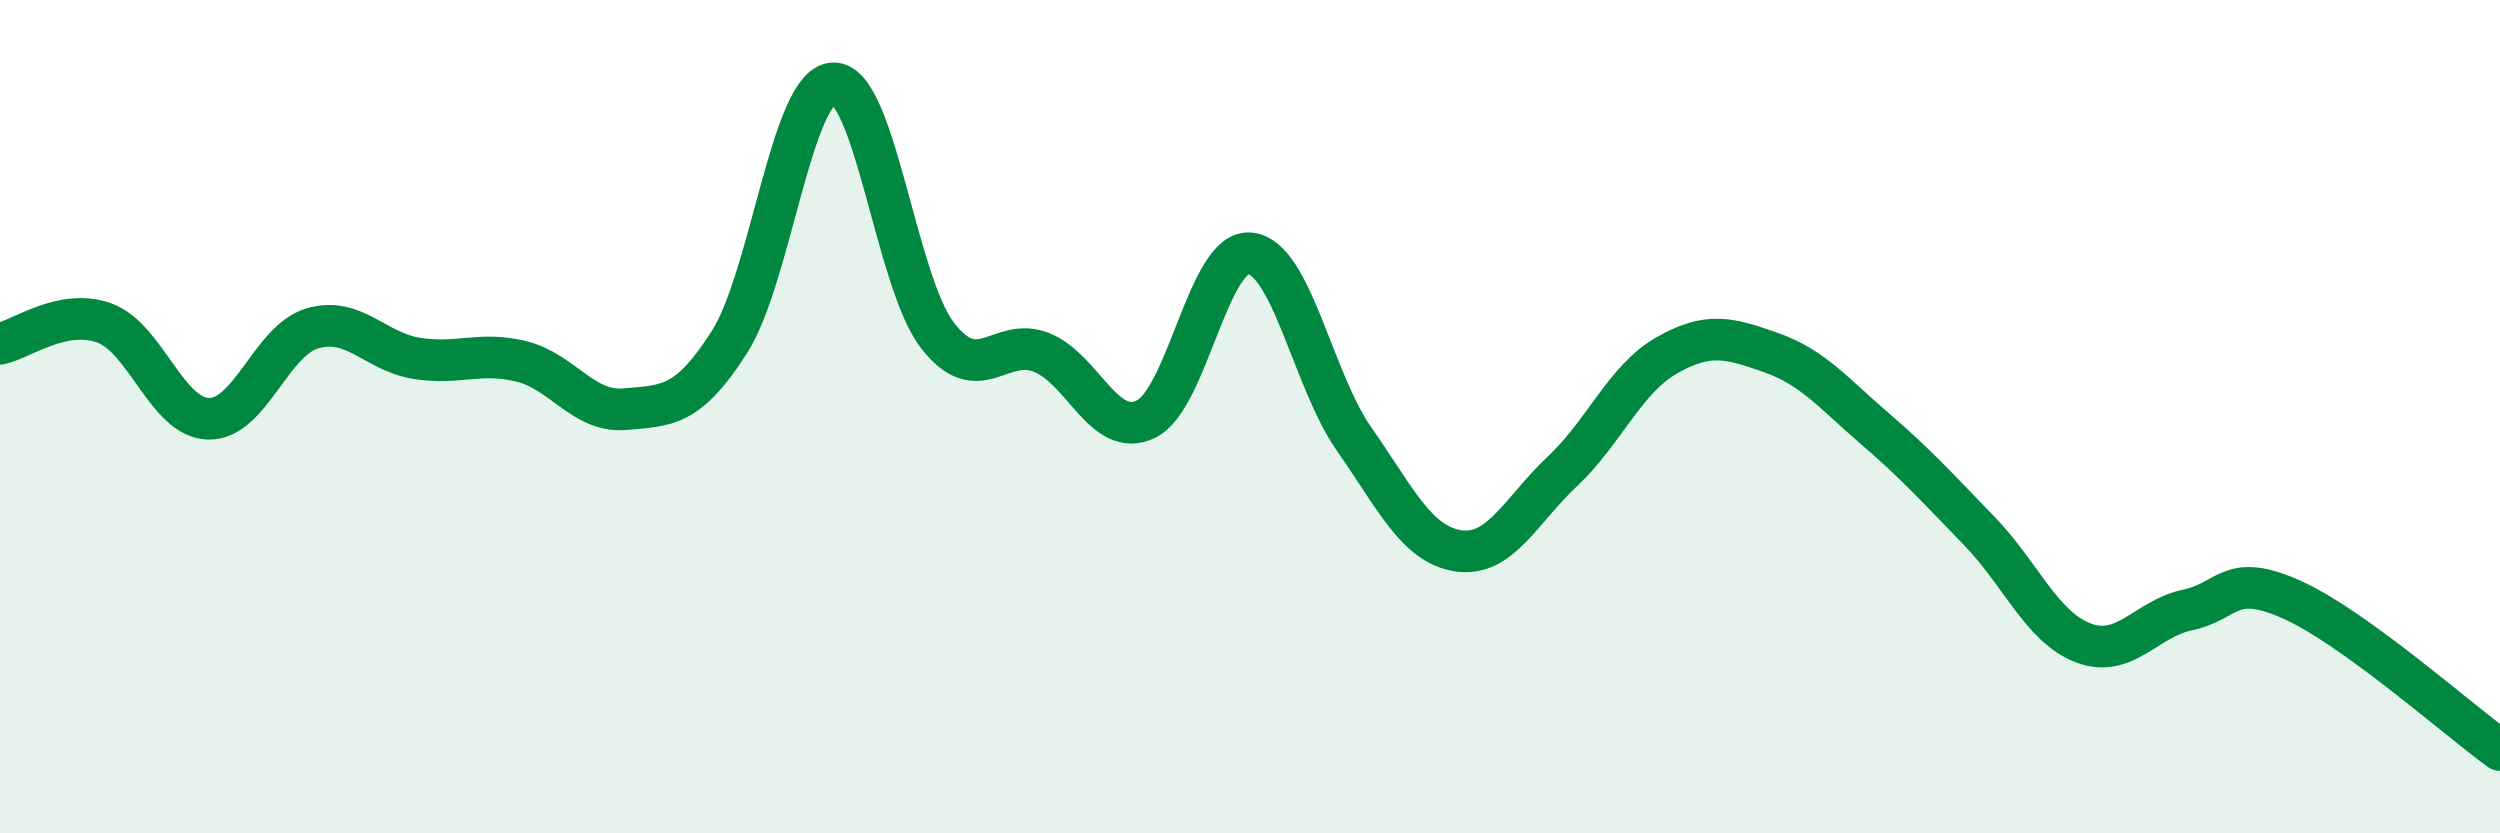
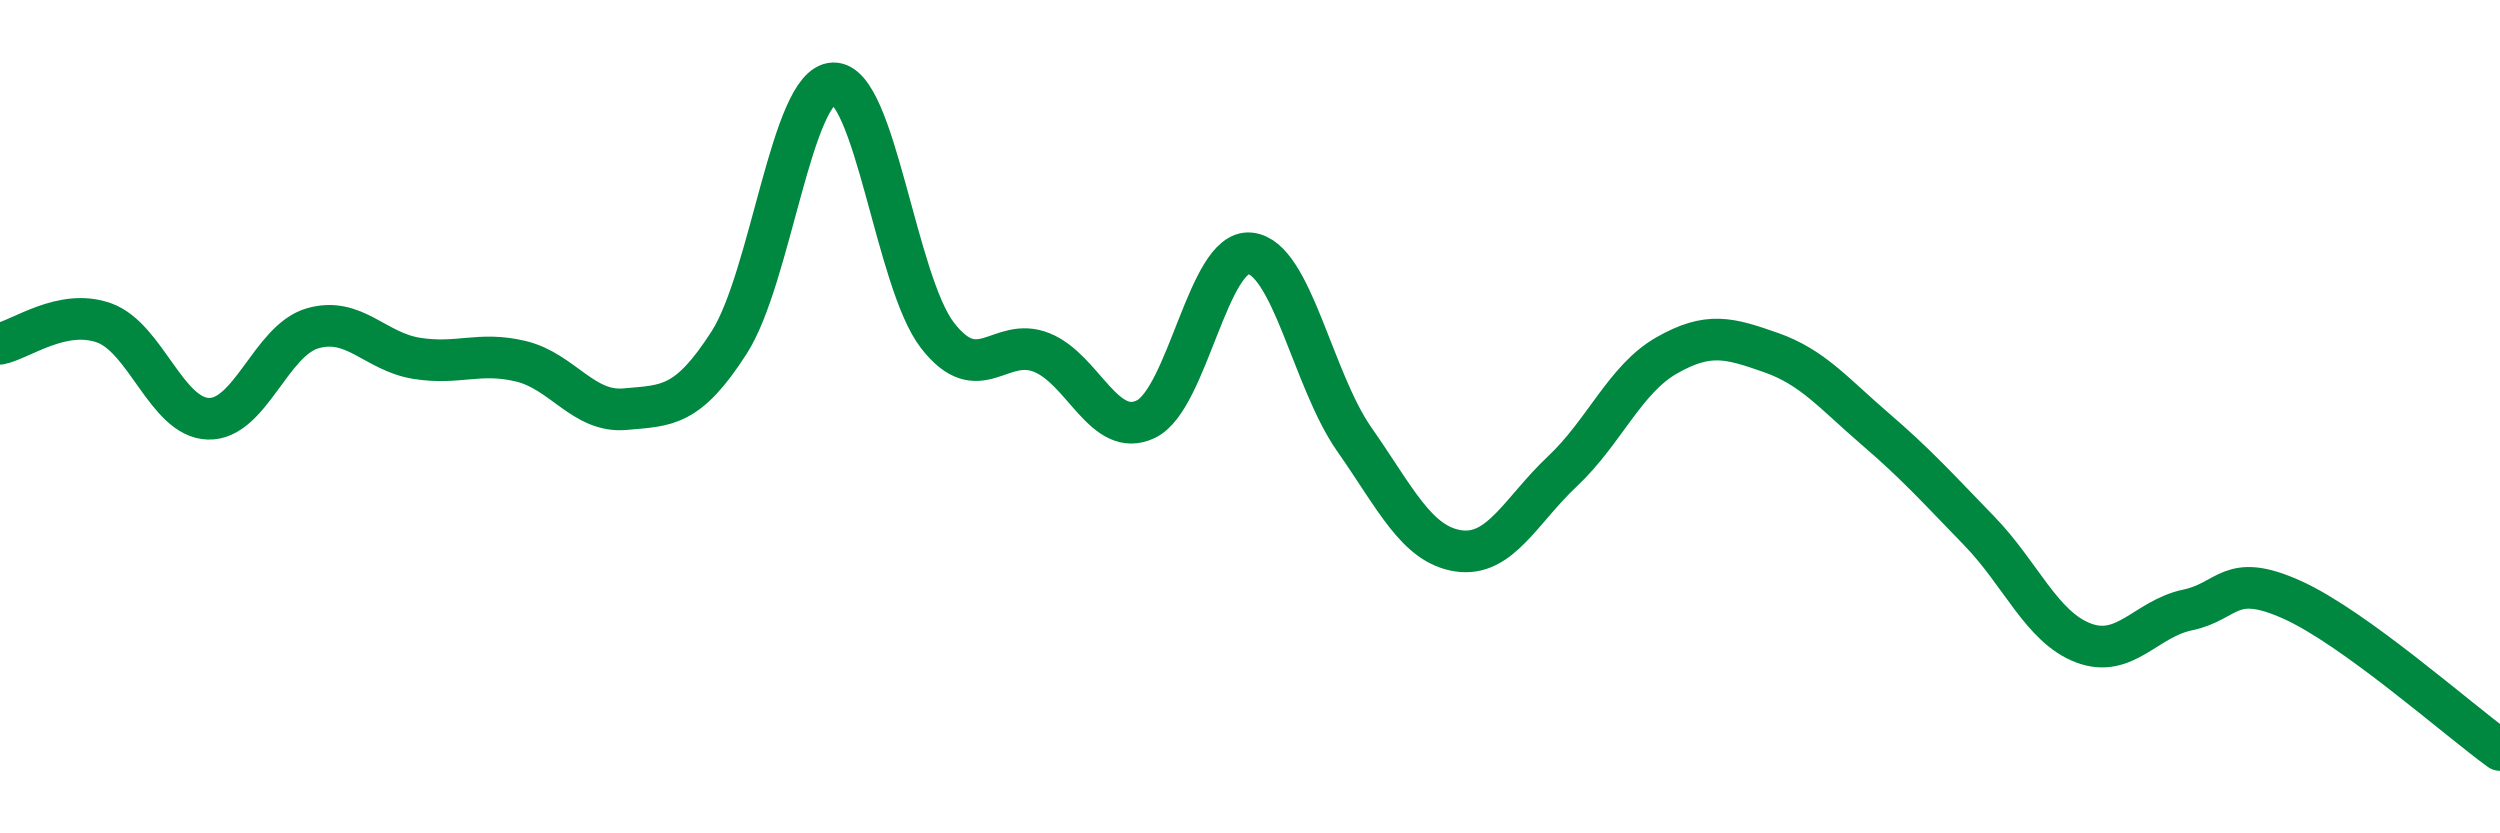
<svg xmlns="http://www.w3.org/2000/svg" width="60" height="20" viewBox="0 0 60 20">
-   <path d="M 0,8.25 C 0.5,8.15 1.5,7.39 2.5,7.75 C 3.5,8.11 4,10.02 5,10.05 C 6,10.08 6.5,8.17 7.5,7.88 C 8.5,7.59 9,8.44 10,8.6 C 11,8.76 11.5,8.43 12.5,8.67 C 13.5,8.91 14,9.91 15,9.82 C 16,9.73 16.5,9.78 17.5,8.22 C 18.5,6.66 19,2.03 20,2 C 21,1.97 21.5,6.76 22.5,8.05 C 23.5,9.34 24,8.06 25,8.46 C 26,8.86 26.5,10.54 27.5,10.06 C 28.5,9.58 29,5.98 30,6.08 C 31,6.18 31.5,9.11 32.5,10.54 C 33.5,11.97 34,13.07 35,13.22 C 36,13.37 36.5,12.25 37.5,11.31 C 38.5,10.37 39,9.1 40,8.53 C 41,7.96 41.5,8.11 42.5,8.46 C 43.5,8.81 44,9.43 45,10.29 C 46,11.15 46.5,11.71 47.5,12.74 C 48.5,13.77 49,15.05 50,15.43 C 51,15.81 51.5,14.85 52.5,14.64 C 53.5,14.43 53.5,13.72 55,14.39 C 56.5,15.06 59,17.28 60,18L60 20L0 20Z" fill="#008740" opacity="0.1" stroke-linecap="round" stroke-linejoin="round" />
  <path d="M 0,8.25 C 0.5,8.15 1.5,7.39 2.5,7.75 C 3.5,8.11 4,10.02 5,10.05 C 6,10.08 6.5,8.17 7.5,7.88 C 8.5,7.59 9,8.44 10,8.6 C 11,8.76 11.5,8.43 12.5,8.67 C 13.5,8.91 14,9.91 15,9.82 C 16,9.73 16.5,9.78 17.5,8.22 C 18.5,6.66 19,2.03 20,2 C 21,1.97 21.5,6.76 22.5,8.05 C 23.5,9.34 24,8.06 25,8.46 C 26,8.86 26.5,10.54 27.5,10.06 C 28.5,9.58 29,5.98 30,6.08 C 31,6.18 31.5,9.11 32.5,10.54 C 33.5,11.97 34,13.07 35,13.22 C 36,13.37 36.5,12.25 37.5,11.31 C 38.5,10.37 39,9.1 40,8.53 C 41,7.96 41.5,8.11 42.5,8.46 C 43.5,8.81 44,9.43 45,10.29 C 46,11.15 46.5,11.71 47.5,12.74 C 48.5,13.77 49,15.05 50,15.43 C 51,15.81 51.5,14.85 52.5,14.64 C 53.5,14.43 53.5,13.72 55,14.39 C 56.5,15.06 59,17.28 60,18" stroke="#008740" stroke-width="1" fill="none" stroke-linecap="round" stroke-linejoin="round" />
</svg>